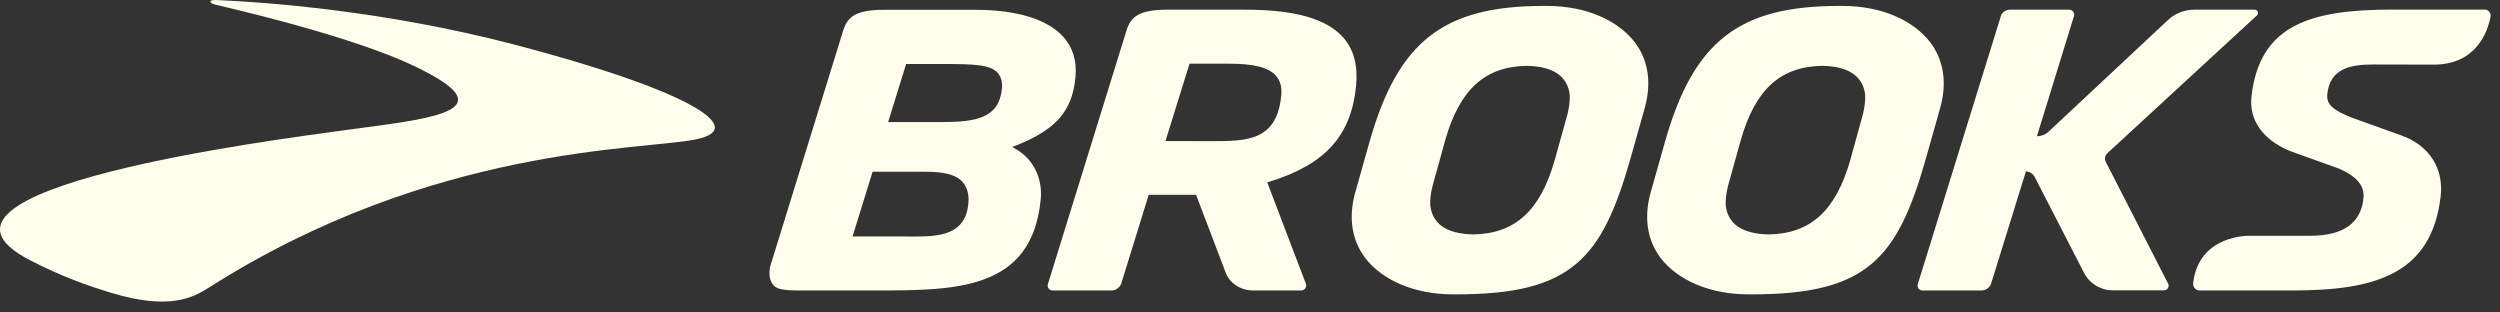
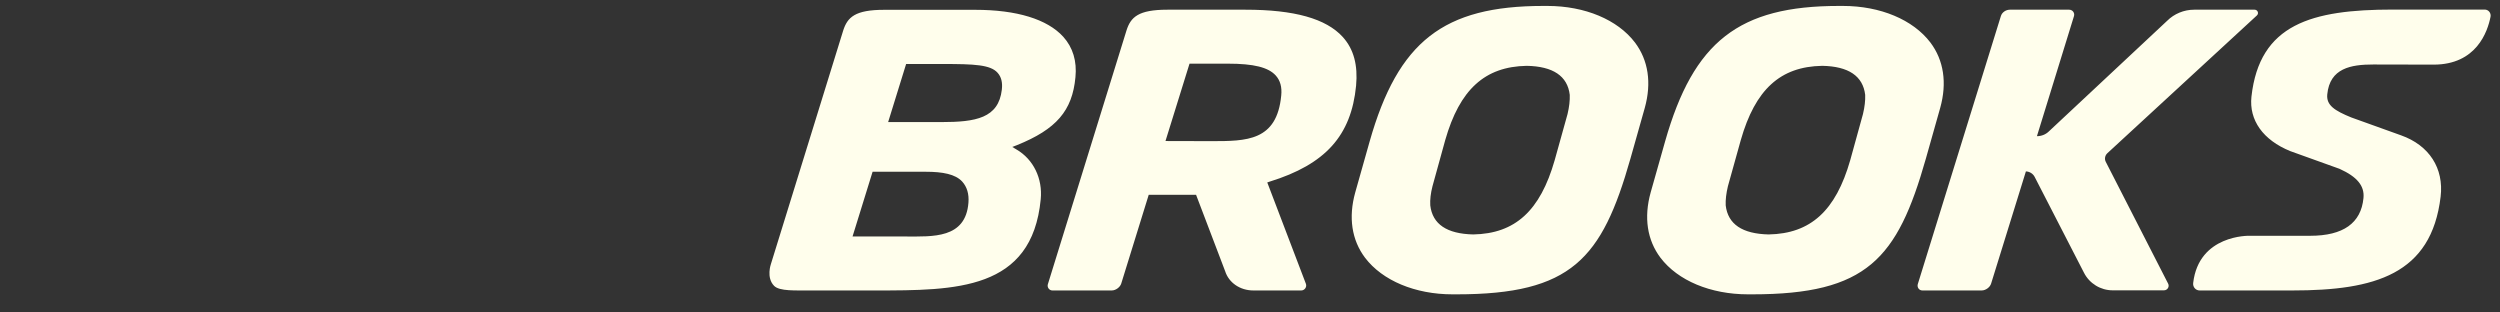
<svg xmlns="http://www.w3.org/2000/svg" width="192" height="24" viewBox="0 0 192 24" fill="none">
  <rect x="0" y="0" width="192" height="24" fill="#333333" stroke="none" />
-   <path d="M16.168 0.113C16.178 0.075 16.195 -0.008 16.577 0.001C20.3 0.158 29.452 0.803 39.5 3.423C52.581 6.848 57.647 9.824 53.467 10.7C49.323 11.56 33.231 11.14 16.018 22.102C14.814 22.857 13.013 23.846 8.526 22.485C6.821 21.971 4.731 21.243 2.266 19.965C-8.302 14.469 21.234 10.72 26.457 10.001C32.447 9.181 38.483 8.678 33.073 5.718C31.767 5.009 28.351 3.144 16.577 0.364C16.577 0.364 16.13 0.271 16.168 0.113Z" fill="#FFFEEC" />
-   <path d="M68.209 9.376H72.296C74.935 9.376 76.688 9.078 76.941 6.885C77.005 6.334 76.903 5.913 76.614 5.588C76.065 4.972 74.842 4.915 72.425 4.915H69.59L68.209 9.376ZM69.552 18.163C71.632 18.163 74.161 18.34 74.376 15.569C74.431 14.898 74.264 14.349 73.891 13.938C73.368 13.377 72.406 13.191 71.102 13.191H67.015L65.475 18.163H69.552ZM74.897 0.754C78.087 0.754 80.431 1.473 81.66 2.825C82.398 3.647 82.716 4.693 82.594 5.932C82.353 8.507 81.13 9.926 78.097 11.149L77.743 11.287L78.071 11.483C79.368 12.24 80.084 13.714 79.927 15.309C79.255 22.307 73.404 22.307 67.211 22.307H62.21C61.119 22.297 59.867 22.381 59.449 21.951C58.833 21.318 59.205 20.282 59.205 20.282L64.756 2.35C65.083 1.325 65.661 0.754 67.901 0.754H74.897ZM117.254 5.056C114.034 5.111 112.105 6.876 110.994 10.757L110.015 14.301C109.874 14.853 109.819 15.338 109.845 15.774C110.015 17.222 111.123 17.958 113.139 18.005C116.368 17.948 118.288 16.185 119.399 12.304L120.387 8.76C120.519 8.209 120.573 7.714 120.557 7.287C120.387 5.839 119.277 5.094 117.254 5.056ZM111.553 22.605C108.68 22.605 106.17 21.55 104.837 19.797C103.81 18.435 103.549 16.699 104.08 14.786L105.19 10.859C107.373 3.181 110.862 0.456 118.522 0.456H118.84C121.722 0.456 124.233 1.512 125.565 3.265C126.592 4.626 126.852 6.362 126.322 8.275L125.212 12.202C123.029 19.88 120.686 22.605 111.871 22.605H111.553ZM186.907 4.963L182.269 4.953C180.554 4.953 178.93 5.233 178.734 7.248C178.651 8.079 179.293 8.497 180.58 9.02L184.397 10.392C186.561 11.158 187.7 12.921 187.44 15.104C186.73 21.084 182.381 22.307 176.066 22.307H168.93C168.631 22.307 168.398 22.044 168.436 21.736C168.863 18.015 172.735 18.108 172.735 18.108H177.428C179.957 18.108 181.328 17.138 181.514 15.216C181.607 14.282 181.039 13.582 179.677 12.966L175.89 11.605C173.809 10.757 172.716 9.235 172.911 7.425C173.528 1.855 177.521 0.735 183.771 0.735H190.824C191.115 0.735 191.328 0.998 191.273 1.287C191.048 2.434 190.191 4.963 186.907 4.963ZM152.193 22.307C152.501 22.307 152.835 22.063 152.919 21.774L155.589 13.164C155.868 13.172 156.129 13.332 156.26 13.582L160.048 20.943C160.468 21.774 161.326 22.297 162.25 22.297H166.196C166.456 22.297 166.635 22.018 166.513 21.784L161.727 12.436C161.605 12.211 161.663 11.932 161.849 11.764L173.332 1.184C173.501 1.025 173.389 0.745 173.155 0.745H168.51C167.736 0.745 166.979 1.053 166.429 1.605L157.342 10.102C157.098 10.336 156.774 10.459 156.436 10.459L159.281 1.239C159.358 0.989 159.171 0.745 158.909 0.745H154.356C154.048 0.745 153.75 0.95 153.666 1.239L147.284 21.829C147.22 22.073 147.387 22.307 147.638 22.307H152.193ZM139.943 5.056C136.724 5.111 134.801 6.876 133.693 10.757L132.704 14.301C132.572 14.853 132.515 15.338 132.534 15.774C132.704 17.222 133.812 17.958 135.828 18.005C139.057 17.948 140.986 16.185 142.097 12.304L143.076 8.76C143.208 8.209 143.263 7.714 143.246 7.287C143.076 5.839 141.966 5.094 139.952 5.056H139.943ZM134.251 22.605C131.369 22.605 128.858 21.55 127.526 19.797C126.499 18.435 126.239 16.699 126.769 14.786L127.88 10.859C130.062 3.181 133.552 0.456 141.221 0.456H141.538C144.411 0.456 146.921 1.512 148.254 3.265C149.281 4.626 149.542 6.362 149.011 8.275L147.901 12.202C145.718 19.88 143.375 22.605 134.569 22.605H134.251ZM91.355 4.889L89.509 10.831L93.024 10.84C95.73 10.84 98.064 10.84 98.398 7.341C98.465 6.689 98.324 6.186 97.98 5.801C97.409 5.168 96.282 4.889 94.302 4.889H91.355ZM86.514 2.341C86.838 1.316 87.419 0.745 89.657 0.745H95.656C99.396 0.745 101.842 1.425 103.129 2.844C103.968 3.778 104.295 5.001 104.147 6.587C103.772 10.42 101.794 12.622 97.512 13.948L97.326 14.012L100.292 21.793C100.385 22.034 100.199 22.307 99.939 22.307H96.253C95.236 22.307 94.369 21.71 94.09 20.823L91.859 14.963H88.221L86.112 21.774C86.029 22.053 85.692 22.307 85.384 22.307H80.822C80.579 22.307 80.402 22.063 80.476 21.829L86.514 2.341Z" fill="#FFFEEC" />
+   <path d="M68.209 9.376H72.296C74.935 9.376 76.688 9.078 76.941 6.885C77.005 6.334 76.903 5.913 76.614 5.588C76.065 4.972 74.842 4.915 72.425 4.915H69.59L68.209 9.376ZM69.552 18.163C71.632 18.163 74.161 18.34 74.376 15.569C74.431 14.898 74.264 14.349 73.891 13.938C73.368 13.377 72.406 13.191 71.102 13.191H67.015L65.475 18.163H69.552ZM74.897 0.754C78.087 0.754 80.431 1.473 81.66 2.825C82.398 3.647 82.716 4.693 82.594 5.932C82.353 8.507 81.13 9.926 78.097 11.149L77.743 11.287L78.071 11.483C79.368 12.24 80.084 13.714 79.927 15.309C79.255 22.307 73.404 22.307 67.211 22.307H62.21C61.119 22.297 59.867 22.381 59.449 21.951C58.833 21.318 59.205 20.282 59.205 20.282L64.756 2.35C65.083 1.325 65.661 0.754 67.901 0.754H74.897ZM117.254 5.056C114.034 5.111 112.105 6.876 110.994 10.757L110.015 14.301C109.874 14.853 109.819 15.338 109.845 15.774C110.015 17.222 111.123 17.958 113.139 18.005C116.368 17.948 118.288 16.185 119.399 12.304L120.387 8.76C120.519 8.209 120.573 7.714 120.557 7.287C120.387 5.839 119.277 5.094 117.254 5.056ZM111.553 22.605C108.68 22.605 106.17 21.55 104.837 19.797C103.81 18.435 103.549 16.699 104.08 14.786L105.19 10.859C107.373 3.181 110.862 0.456 118.522 0.456H118.84C121.722 0.456 124.233 1.512 125.565 3.265C126.592 4.626 126.852 6.362 126.322 8.275L125.212 12.202C123.029 19.88 120.686 22.605 111.871 22.605H111.553ZM186.907 4.963L182.269 4.953C180.554 4.953 178.93 5.233 178.734 7.248C178.651 8.079 179.293 8.497 180.58 9.02L184.397 10.392C186.561 11.158 187.7 12.921 187.44 15.104C186.73 21.084 182.381 22.307 176.066 22.307H168.93C168.631 22.307 168.398 22.044 168.436 21.736C168.863 18.015 172.735 18.108 172.735 18.108H177.428C179.957 18.108 181.328 17.138 181.514 15.216C181.607 14.282 181.039 13.582 179.677 12.966L175.89 11.605C173.809 10.757 172.716 9.235 172.911 7.425C173.528 1.855 177.521 0.735 183.771 0.735H190.824C191.115 0.735 191.328 0.998 191.273 1.287C191.048 2.434 190.191 4.963 186.907 4.963ZM152.193 22.307C152.501 22.307 152.835 22.063 152.919 21.774L155.589 13.164C155.868 13.172 156.129 13.332 156.26 13.582L160.048 20.943C160.468 21.774 161.326 22.297 162.25 22.297H166.196C166.456 22.297 166.635 22.018 166.513 21.784L161.727 12.436C161.605 12.211 161.663 11.932 161.849 11.764L173.332 1.184C173.501 1.025 173.389 0.745 173.155 0.745H168.51C167.736 0.745 166.979 1.053 166.429 1.605L157.342 10.102C157.098 10.336 156.774 10.459 156.436 10.459L159.281 1.239C159.358 0.989 159.171 0.745 158.909 0.745H154.356C154.048 0.745 153.75 0.95 153.666 1.239L147.284 21.829C147.22 22.073 147.387 22.307 147.638 22.307ZM139.943 5.056C136.724 5.111 134.801 6.876 133.693 10.757L132.704 14.301C132.572 14.853 132.515 15.338 132.534 15.774C132.704 17.222 133.812 17.958 135.828 18.005C139.057 17.948 140.986 16.185 142.097 12.304L143.076 8.76C143.208 8.209 143.263 7.714 143.246 7.287C143.076 5.839 141.966 5.094 139.952 5.056H139.943ZM134.251 22.605C131.369 22.605 128.858 21.55 127.526 19.797C126.499 18.435 126.239 16.699 126.769 14.786L127.88 10.859C130.062 3.181 133.552 0.456 141.221 0.456H141.538C144.411 0.456 146.921 1.512 148.254 3.265C149.281 4.626 149.542 6.362 149.011 8.275L147.901 12.202C145.718 19.88 143.375 22.605 134.569 22.605H134.251ZM91.355 4.889L89.509 10.831L93.024 10.84C95.73 10.84 98.064 10.84 98.398 7.341C98.465 6.689 98.324 6.186 97.98 5.801C97.409 5.168 96.282 4.889 94.302 4.889H91.355ZM86.514 2.341C86.838 1.316 87.419 0.745 89.657 0.745H95.656C99.396 0.745 101.842 1.425 103.129 2.844C103.968 3.778 104.295 5.001 104.147 6.587C103.772 10.42 101.794 12.622 97.512 13.948L97.326 14.012L100.292 21.793C100.385 22.034 100.199 22.307 99.939 22.307H96.253C95.236 22.307 94.369 21.71 94.09 20.823L91.859 14.963H88.221L86.112 21.774C86.029 22.053 85.692 22.307 85.384 22.307H80.822C80.579 22.307 80.402 22.063 80.476 21.829L86.514 2.341Z" fill="#FFFEEC" />
</svg>